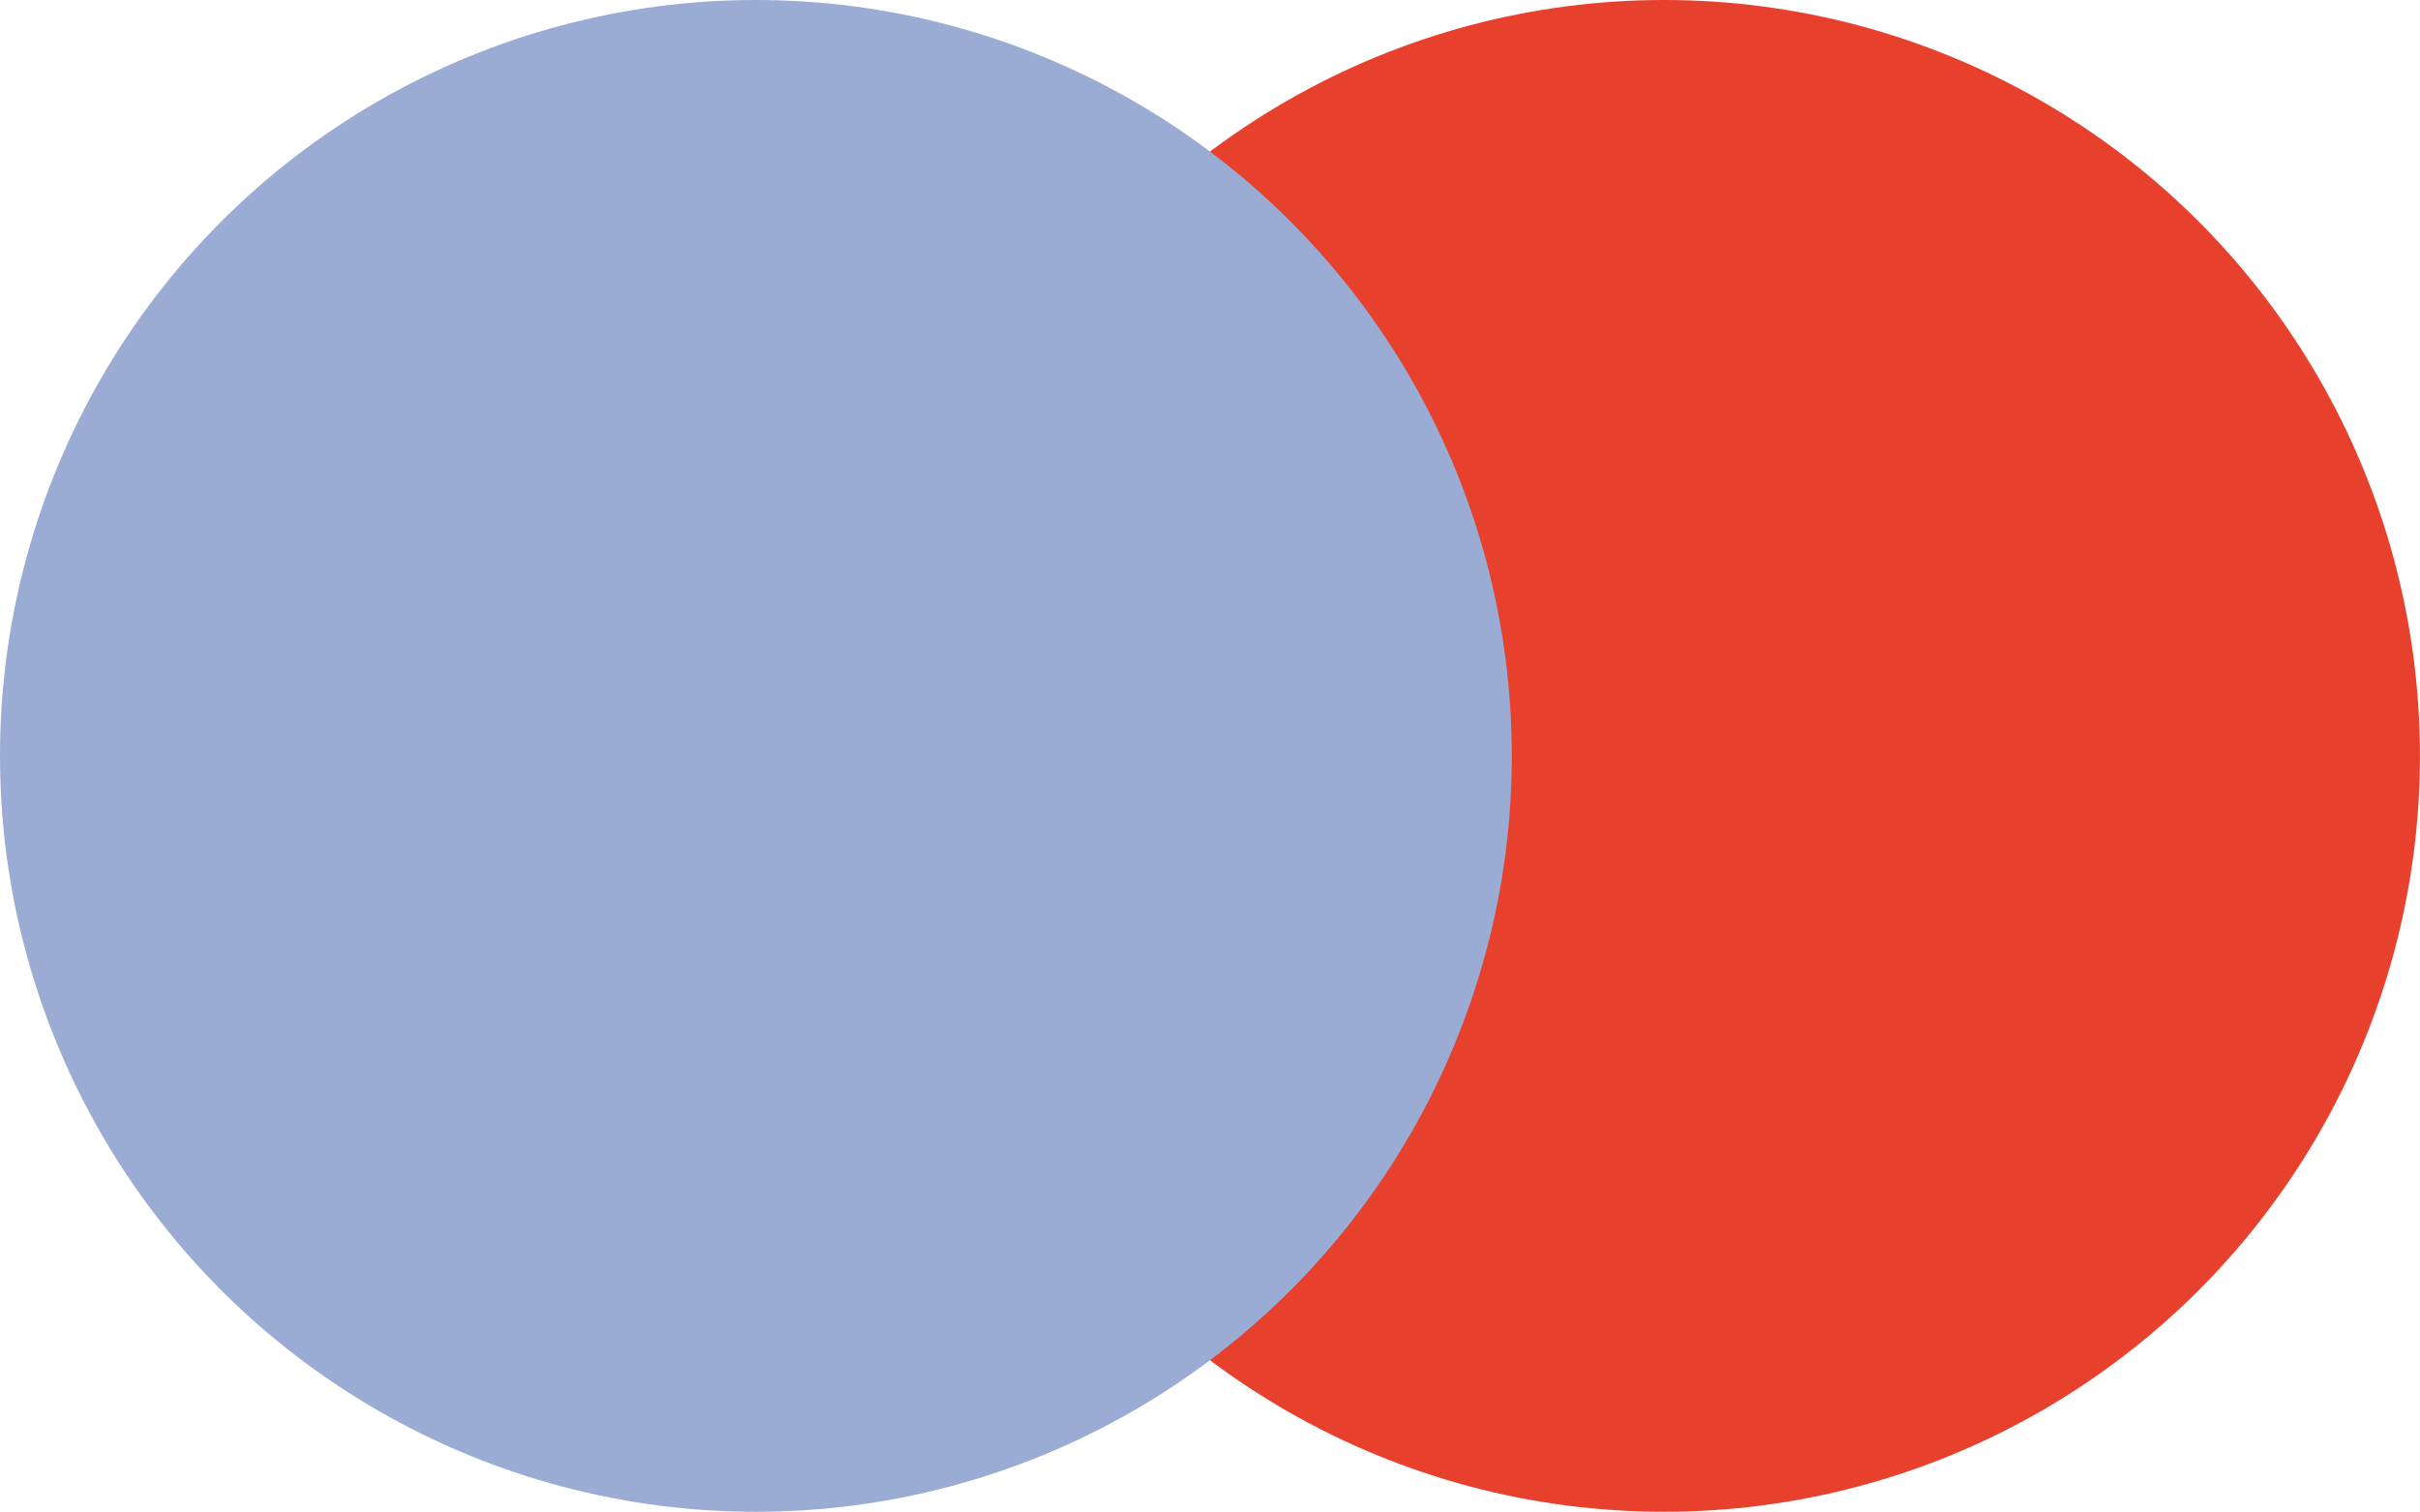
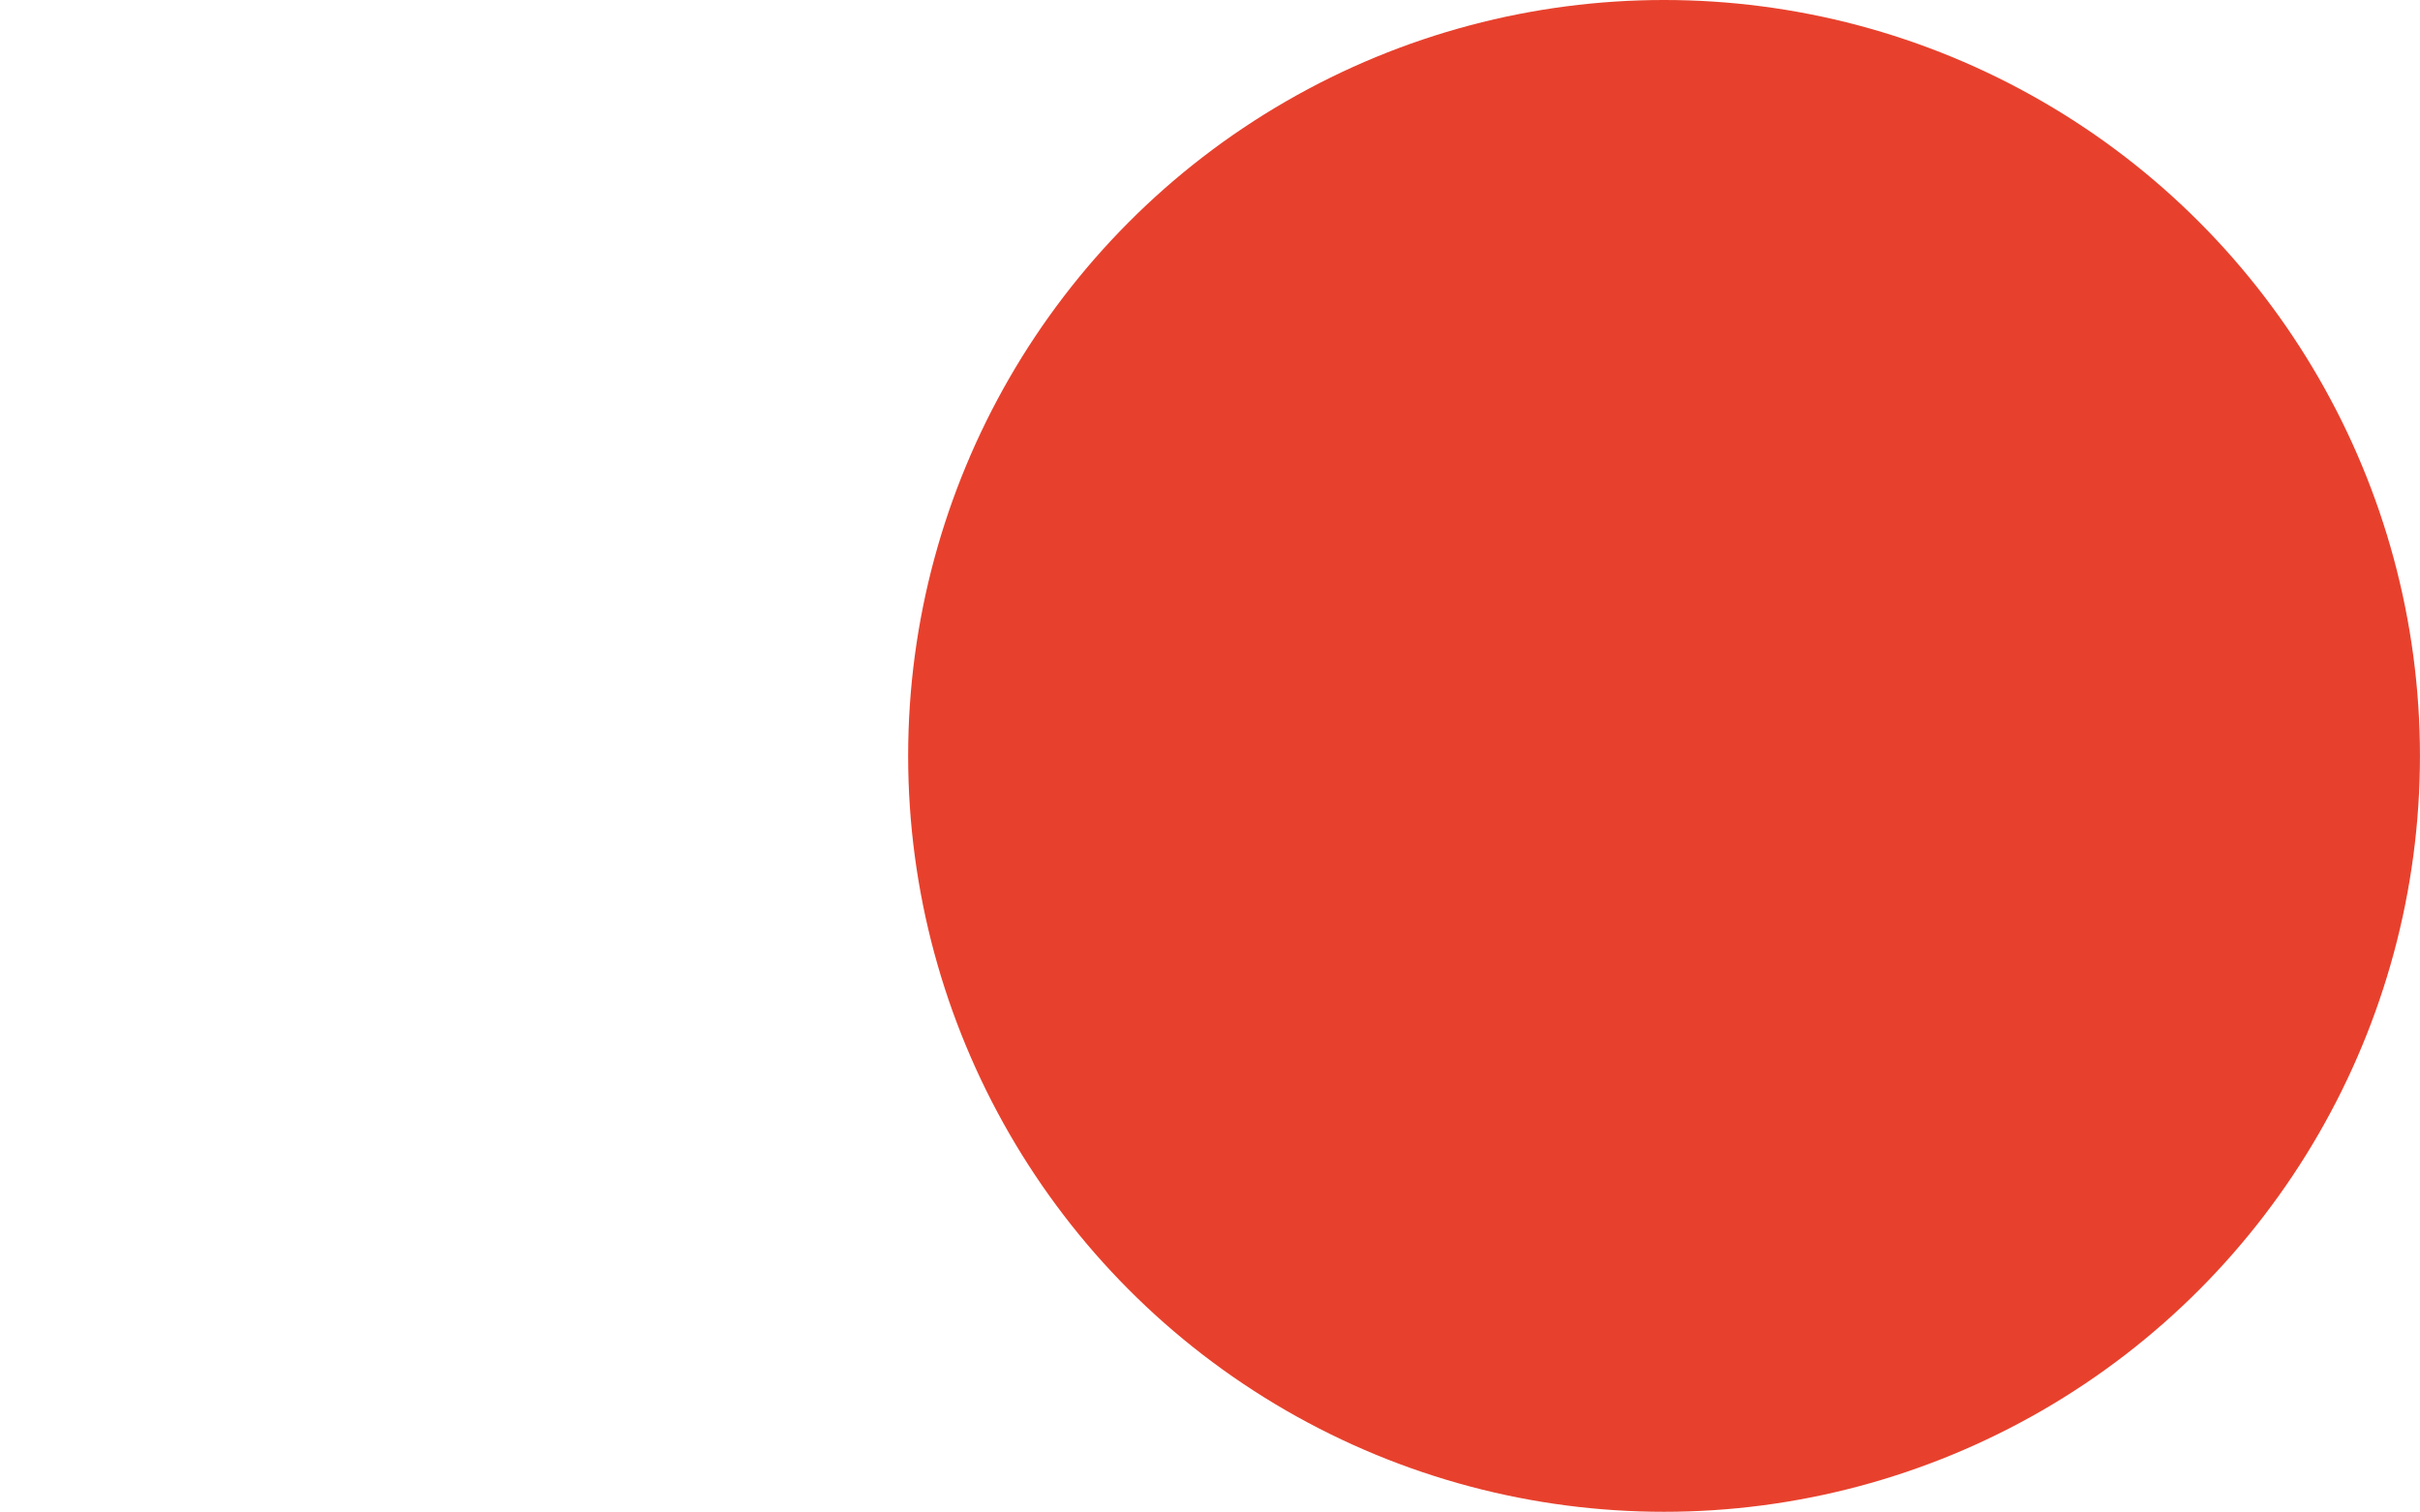
<svg xmlns="http://www.w3.org/2000/svg" viewBox="0 0 517.71 323.43">
  <defs>
    <style>.cls-1{isolation:isolate;}.cls-2{fill:#e7412d;}.cls-3{fill:#9aacd4;mix-blend-mode:multiply;}</style>
  </defs>
  <g class="cls-1">
    <g id="Calque_1" data-name="Calque 1">
      <circle class="cls-2" cx="355.99" cy="161.71" r="161.71" />
-       <circle class="cls-3" cx="161.71" cy="161.71" r="161.71" />
    </g>
  </g>
</svg>